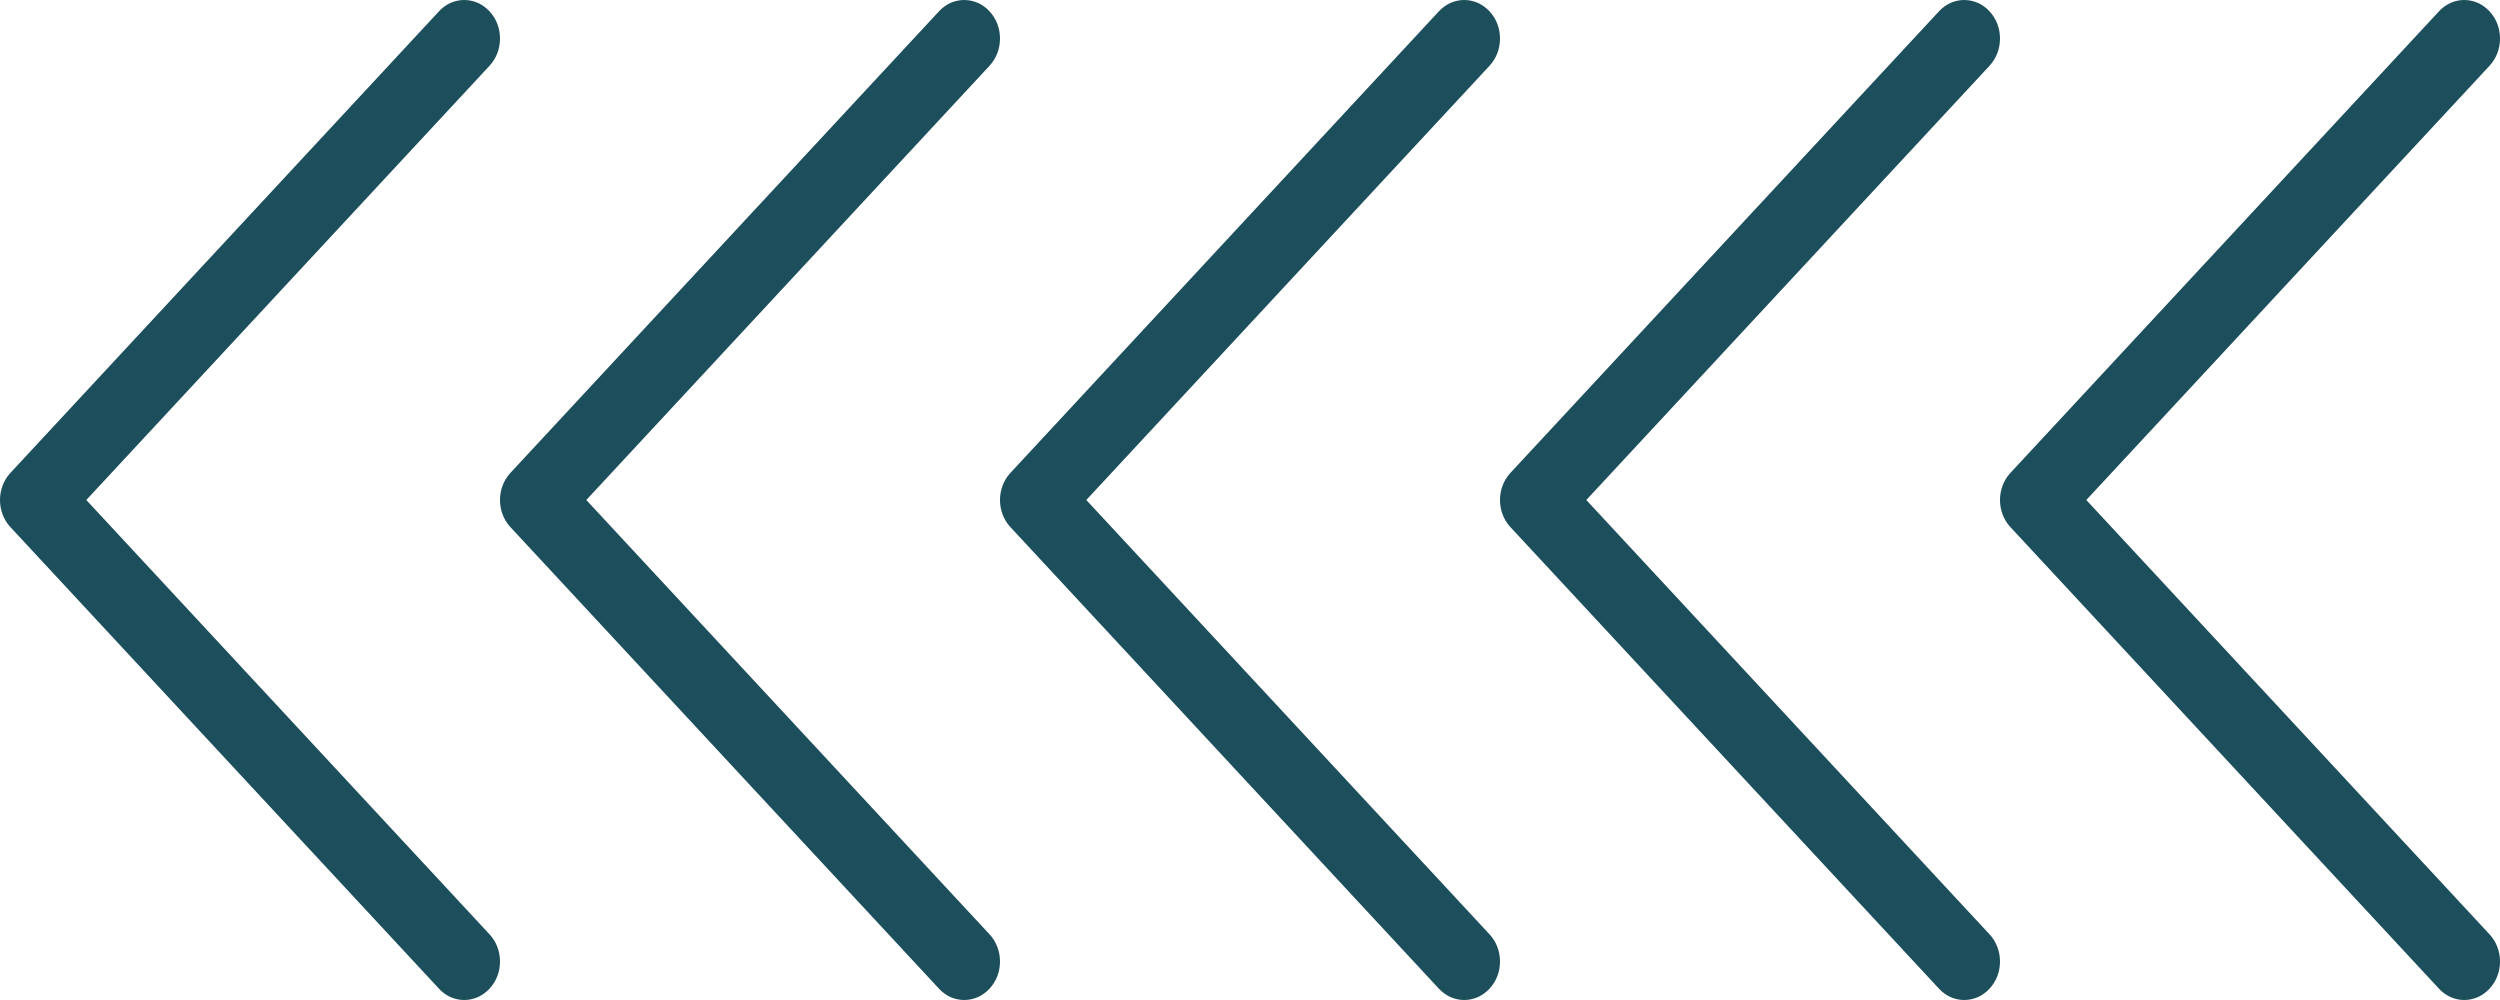
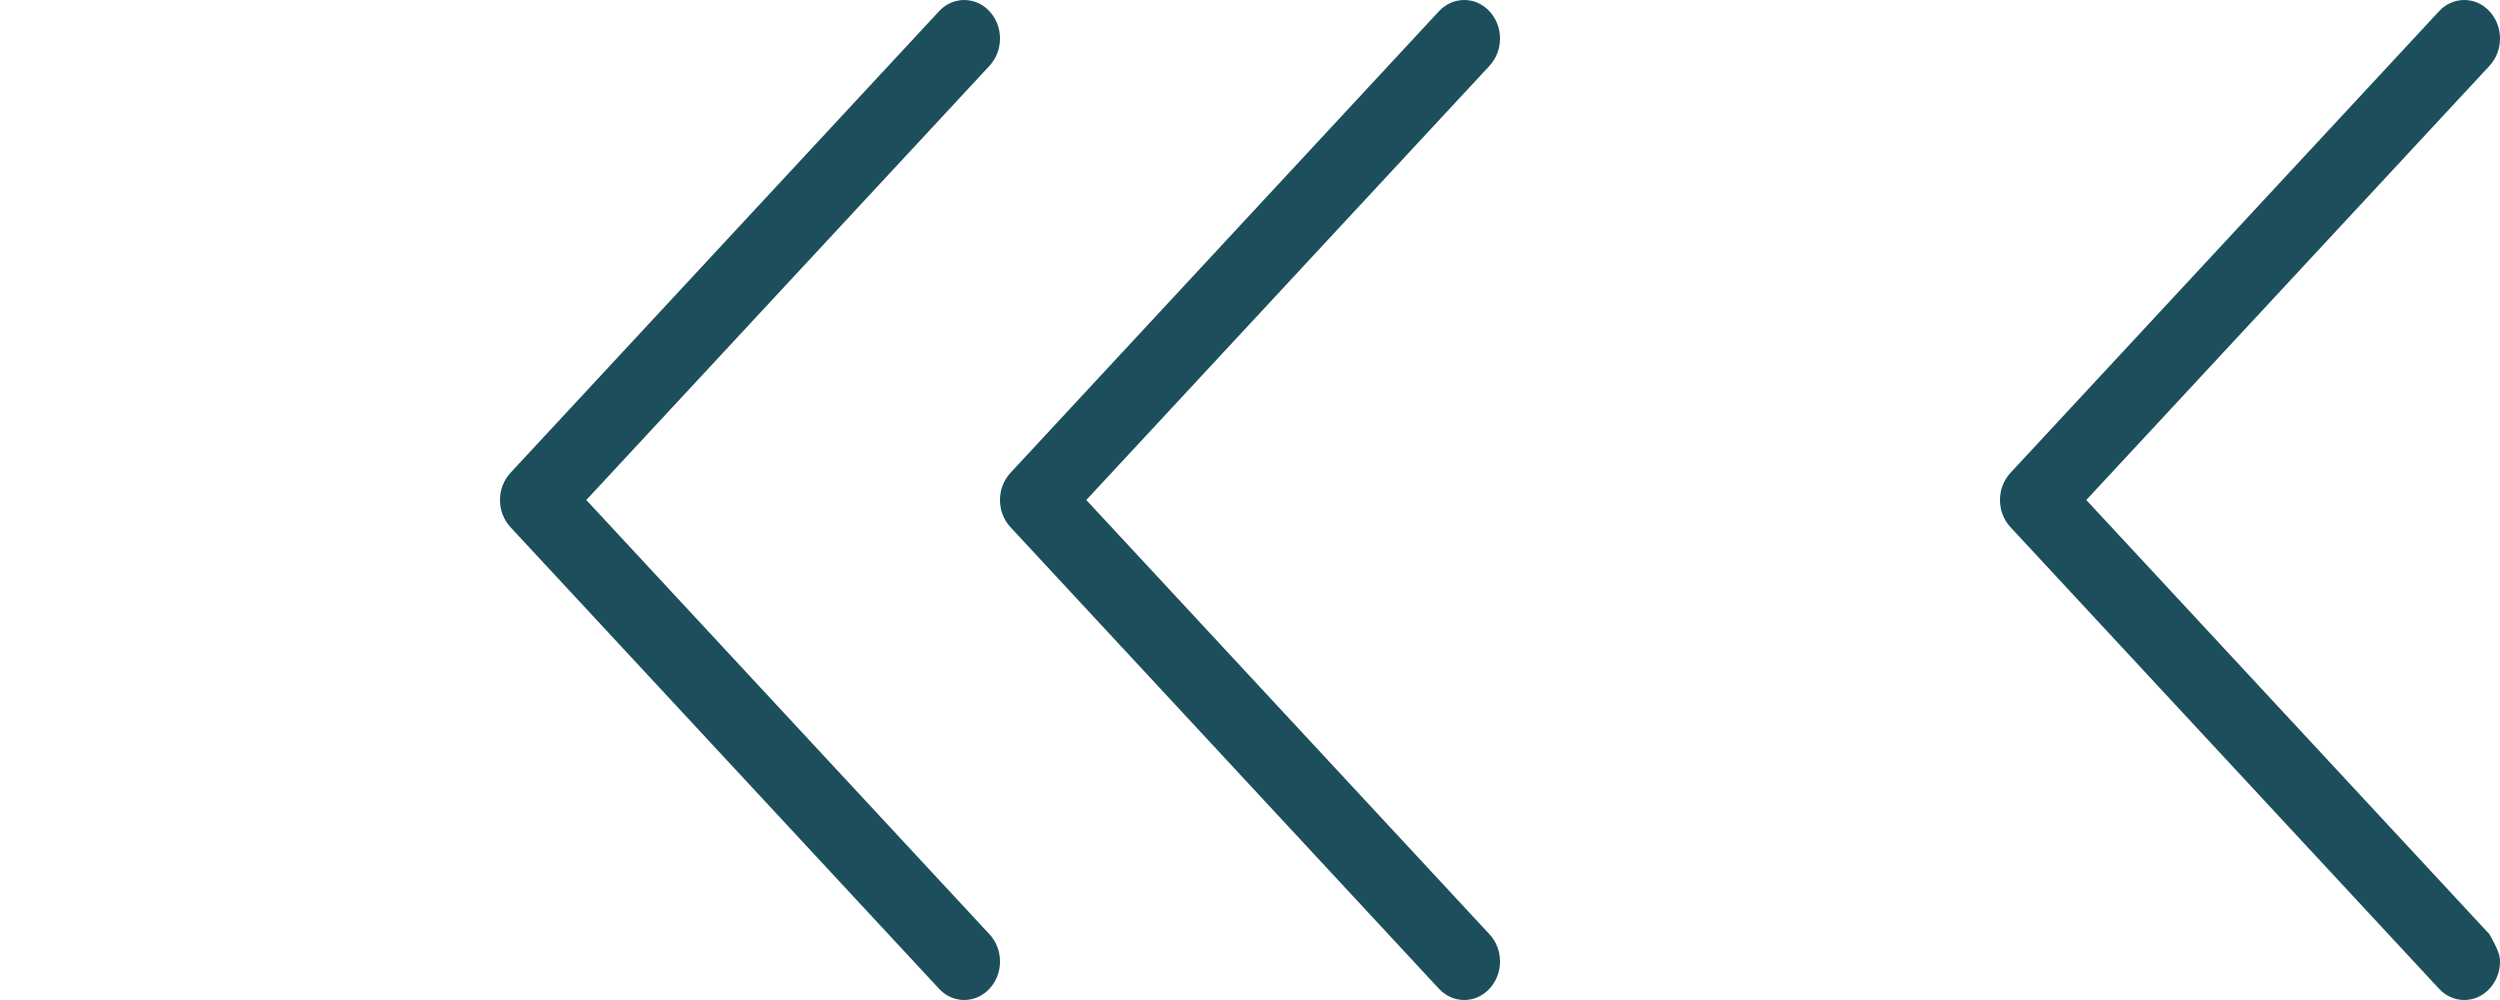
<svg xmlns="http://www.w3.org/2000/svg" fill="none" viewBox="0 0 25 10">
-   <path fill-rule="evenodd" clip-rule="evenodd" d="M4.895 0.113C4.928 0.149 4.955 0.191 4.973 0.238C4.991 0.285 5 0.335 5 0.385C5 0.436 4.991 0.486 4.973 0.533C4.955 0.579 4.928 0.622 4.895 0.658L0.863 5L4.895 9.343C4.928 9.378 4.955 9.421 4.973 9.468C4.991 9.514 5 9.564 5 9.615C5 9.666 4.991 9.716 4.973 9.762C4.955 9.809 4.928 9.851 4.895 9.887C4.862 9.923 4.822 9.951 4.779 9.971C4.736 9.99 4.689 10 4.642 10C4.595 10 4.549 9.99 4.505 9.971C4.462 9.951 4.423 9.923 4.39 9.887L0.105 5.272C0.072 5.237 0.045 5.194 0.027 5.147C0.009 5.101 -8.85301e-07 5.051 -8.74245e-07 5C-8.6319e-07 4.95 0.009 4.899 0.027 4.853C0.045 4.806 0.072 4.764 0.105 4.728L4.39 0.113C4.423 0.077 4.462 0.049 4.505 0.029C4.549 0.01 4.595 8.01423e-07 4.642 8.11687e-07C4.689 8.21952e-07 4.736 0.01 4.779 0.029C4.823 0.049 4.862 0.077 4.895 0.113Z" fill="#1C4E5C" />
  <path fill-rule="evenodd" clip-rule="evenodd" d="M9.895 0.113C9.928 0.149 9.955 0.191 9.973 0.238C9.991 0.285 10 0.335 10 0.385C10 0.436 9.991 0.486 9.973 0.533C9.955 0.579 9.928 0.622 9.895 0.658L5.863 5L9.895 9.343C9.928 9.378 9.955 9.421 9.973 9.468C9.991 9.514 10 9.564 10 9.615C10 9.666 9.991 9.716 9.973 9.762C9.955 9.809 9.928 9.851 9.895 9.887C9.862 9.923 9.822 9.951 9.779 9.971C9.736 9.99 9.689 10 9.642 10C9.595 10 9.549 9.99 9.505 9.971C9.462 9.951 9.423 9.923 9.39 9.887L5.105 5.272C5.072 5.237 5.045 5.194 5.027 5.147C5.009 5.101 5 5.051 5 5C5 4.95 5.009 4.899 5.027 4.853C5.045 4.806 5.072 4.764 5.105 4.728L9.39 0.113C9.423 0.077 9.462 0.049 9.505 0.029C9.549 0.01 9.595 8.01423e-07 9.642 8.11687e-07C9.689 8.21952e-07 9.736 0.01 9.779 0.029C9.823 0.049 9.862 0.077 9.895 0.113Z" fill="#1C4E5C" />
  <path fill-rule="evenodd" clip-rule="evenodd" d="M14.895 0.113C14.928 0.149 14.955 0.191 14.973 0.238C14.991 0.285 15 0.335 15 0.385C15 0.436 14.991 0.486 14.973 0.533C14.955 0.579 14.928 0.622 14.895 0.658L10.863 5L14.895 9.343C14.928 9.378 14.955 9.421 14.973 9.468C14.991 9.514 15 9.564 15 9.615C15 9.666 14.991 9.716 14.973 9.762C14.955 9.809 14.928 9.851 14.895 9.887C14.862 9.923 14.822 9.951 14.779 9.971C14.736 9.99 14.689 10 14.642 10C14.595 10 14.549 9.99 14.505 9.971C14.462 9.951 14.423 9.923 14.389 9.887L10.105 5.272C10.072 5.237 10.045 5.194 10.027 5.147C10.009 5.101 10 5.051 10 5C10 4.95 10.009 4.899 10.027 4.853C10.045 4.806 10.072 4.764 10.105 4.728L14.389 0.113C14.423 0.077 14.462 0.049 14.505 0.029C14.549 0.01 14.595 8.01423e-07 14.642 8.11687e-07C14.689 8.21952e-07 14.736 0.01 14.779 0.029C14.822 0.049 14.862 0.077 14.895 0.113Z" fill="#1C4E5C" />
-   <path fill-rule="evenodd" clip-rule="evenodd" d="M19.895 0.113C19.928 0.149 19.955 0.191 19.973 0.238C19.991 0.285 20 0.335 20 0.385C20 0.436 19.991 0.486 19.973 0.533C19.955 0.579 19.928 0.622 19.895 0.658L15.863 5L19.895 9.343C19.928 9.378 19.955 9.421 19.973 9.468C19.991 9.514 20 9.564 20 9.615C20 9.666 19.991 9.716 19.973 9.762C19.955 9.809 19.928 9.851 19.895 9.887C19.862 9.923 19.823 9.951 19.779 9.971C19.736 9.99 19.689 10 19.642 10C19.595 10 19.549 9.99 19.506 9.971C19.462 9.951 19.423 9.923 19.39 9.887L15.105 5.272C15.072 5.237 15.045 5.194 15.027 5.147C15.009 5.101 15 5.051 15 5C15 4.95 15.009 4.899 15.027 4.853C15.045 4.806 15.072 4.764 15.105 4.728L19.39 0.113C19.423 0.077 19.462 0.049 19.506 0.029C19.549 0.01 19.595 8.01423e-07 19.642 8.11687e-07C19.689 8.21952e-07 19.736 0.01 19.779 0.029C19.823 0.049 19.862 0.077 19.895 0.113Z" fill="#1C4E5C" />
-   <path fill-rule="evenodd" clip-rule="evenodd" d="M24.895 0.113C24.928 0.149 24.955 0.191 24.973 0.238C24.991 0.285 25 0.335 25 0.385C25 0.436 24.991 0.486 24.973 0.533C24.955 0.579 24.928 0.622 24.895 0.658L20.863 5L24.895 9.343C24.928 9.378 24.955 9.421 24.973 9.468C24.991 9.514 25 9.564 25 9.615C25 9.666 24.991 9.716 24.973 9.762C24.955 9.809 24.928 9.851 24.895 9.887C24.862 9.923 24.823 9.951 24.779 9.971C24.736 9.99 24.689 10 24.642 10C24.595 10 24.549 9.99 24.506 9.971C24.462 9.951 24.423 9.923 24.39 9.887L20.105 5.272C20.072 5.237 20.045 5.194 20.027 5.147C20.009 5.101 20 5.051 20 5C20 4.95 20.009 4.899 20.027 4.853C20.045 4.806 20.072 4.764 20.105 4.728L24.39 0.113C24.423 0.077 24.462 0.049 24.506 0.029C24.549 0.01 24.595 8.01423e-07 24.642 8.11687e-07C24.689 8.21952e-07 24.736 0.01 24.779 0.029C24.823 0.049 24.862 0.077 24.895 0.113Z" fill="#1C4E5C" />
+   <path fill-rule="evenodd" clip-rule="evenodd" d="M24.895 0.113C24.928 0.149 24.955 0.191 24.973 0.238C24.991 0.285 25 0.335 25 0.385C25 0.436 24.991 0.486 24.973 0.533C24.955 0.579 24.928 0.622 24.895 0.658L20.863 5L24.895 9.343C24.991 9.514 25 9.564 25 9.615C25 9.666 24.991 9.716 24.973 9.762C24.955 9.809 24.928 9.851 24.895 9.887C24.862 9.923 24.823 9.951 24.779 9.971C24.736 9.99 24.689 10 24.642 10C24.595 10 24.549 9.99 24.506 9.971C24.462 9.951 24.423 9.923 24.39 9.887L20.105 5.272C20.072 5.237 20.045 5.194 20.027 5.147C20.009 5.101 20 5.051 20 5C20 4.95 20.009 4.899 20.027 4.853C20.045 4.806 20.072 4.764 20.105 4.728L24.39 0.113C24.423 0.077 24.462 0.049 24.506 0.029C24.549 0.01 24.595 8.01423e-07 24.642 8.11687e-07C24.689 8.21952e-07 24.736 0.01 24.779 0.029C24.823 0.049 24.862 0.077 24.895 0.113Z" fill="#1C4E5C" />
</svg>